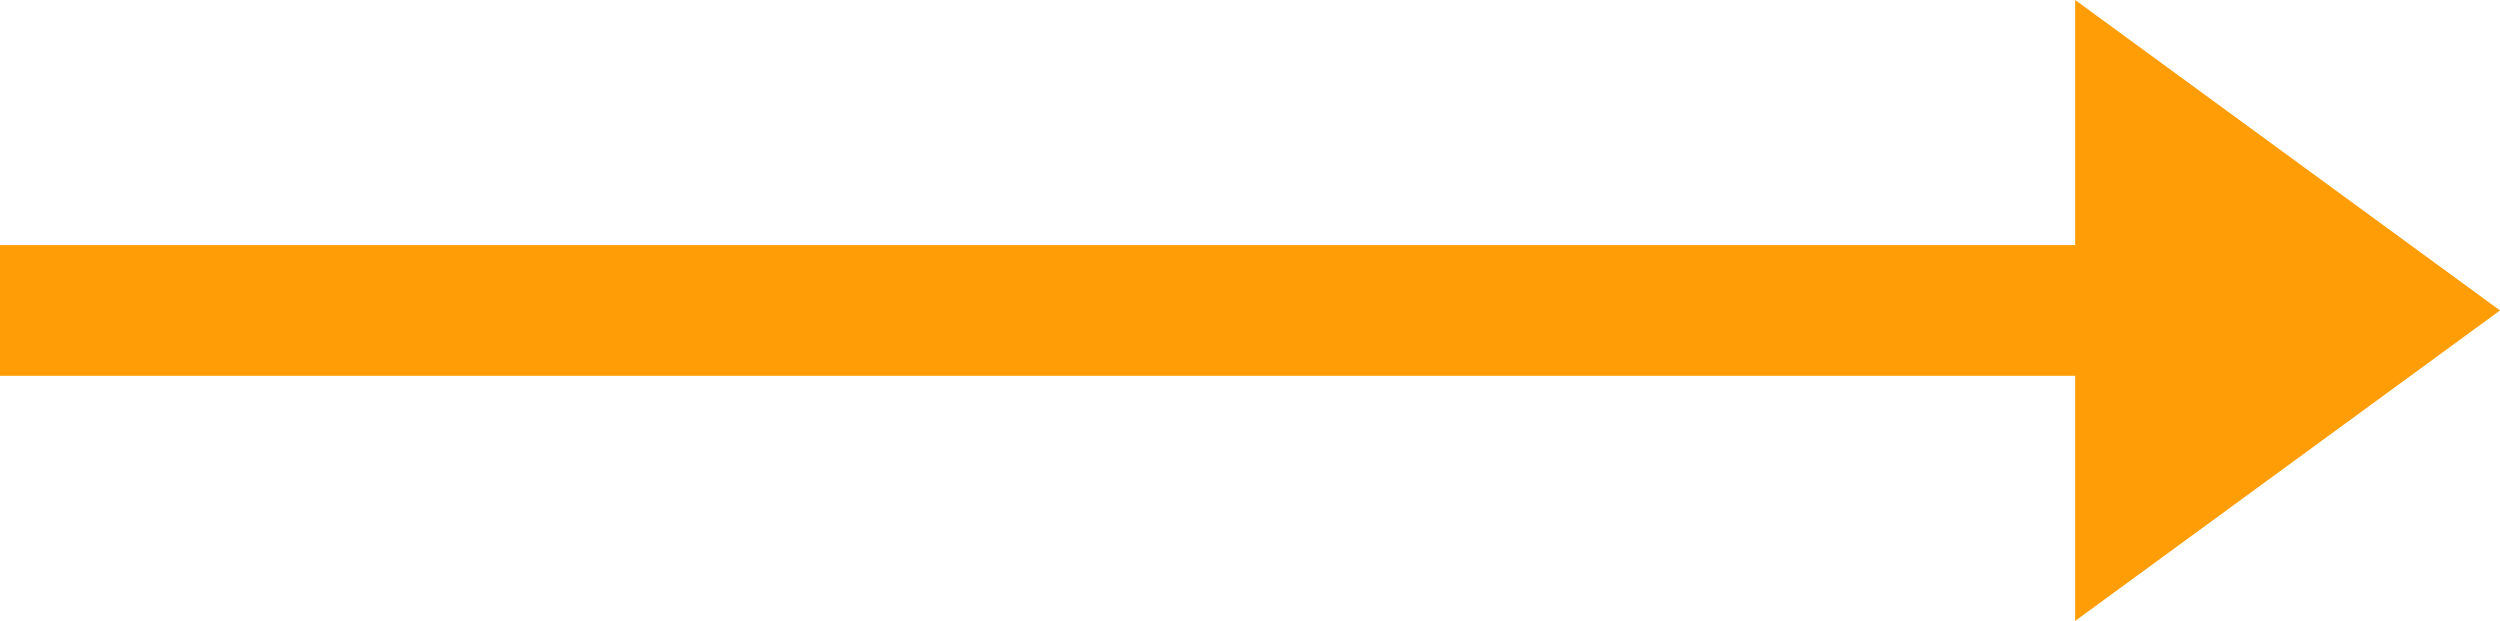
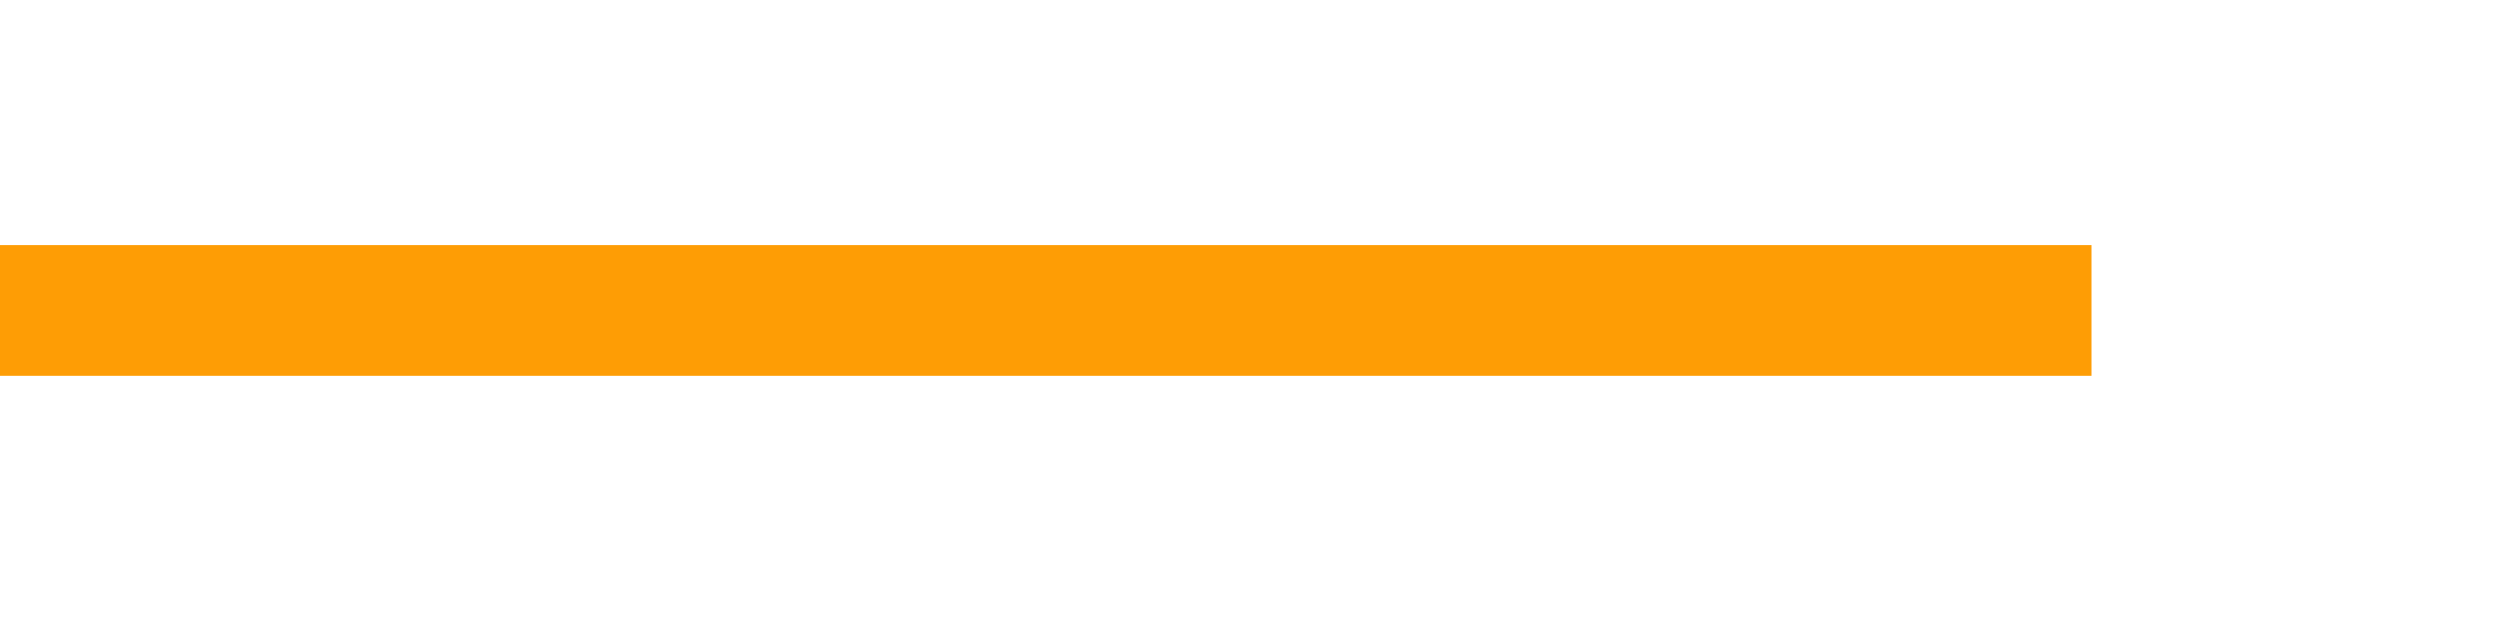
<svg xmlns="http://www.w3.org/2000/svg" width="76.5" height="19" viewBox="0 0 76.5 19">
  <g id="Group_13" data-name="Group 13" transform="translate(-1656.5 -480)">
    <line id="Line_1" data-name="Line 1" x2="64" transform="translate(1656.5 489.5)" fill="none" stroke="#fe9d05" stroke-width="4" />
-     <path id="Polygon_1" data-name="Polygon 1" d="M9.5,0,19,13H0Z" transform="translate(1733 480) rotate(90)" fill="#fe9d05" />
  </g>
</svg>